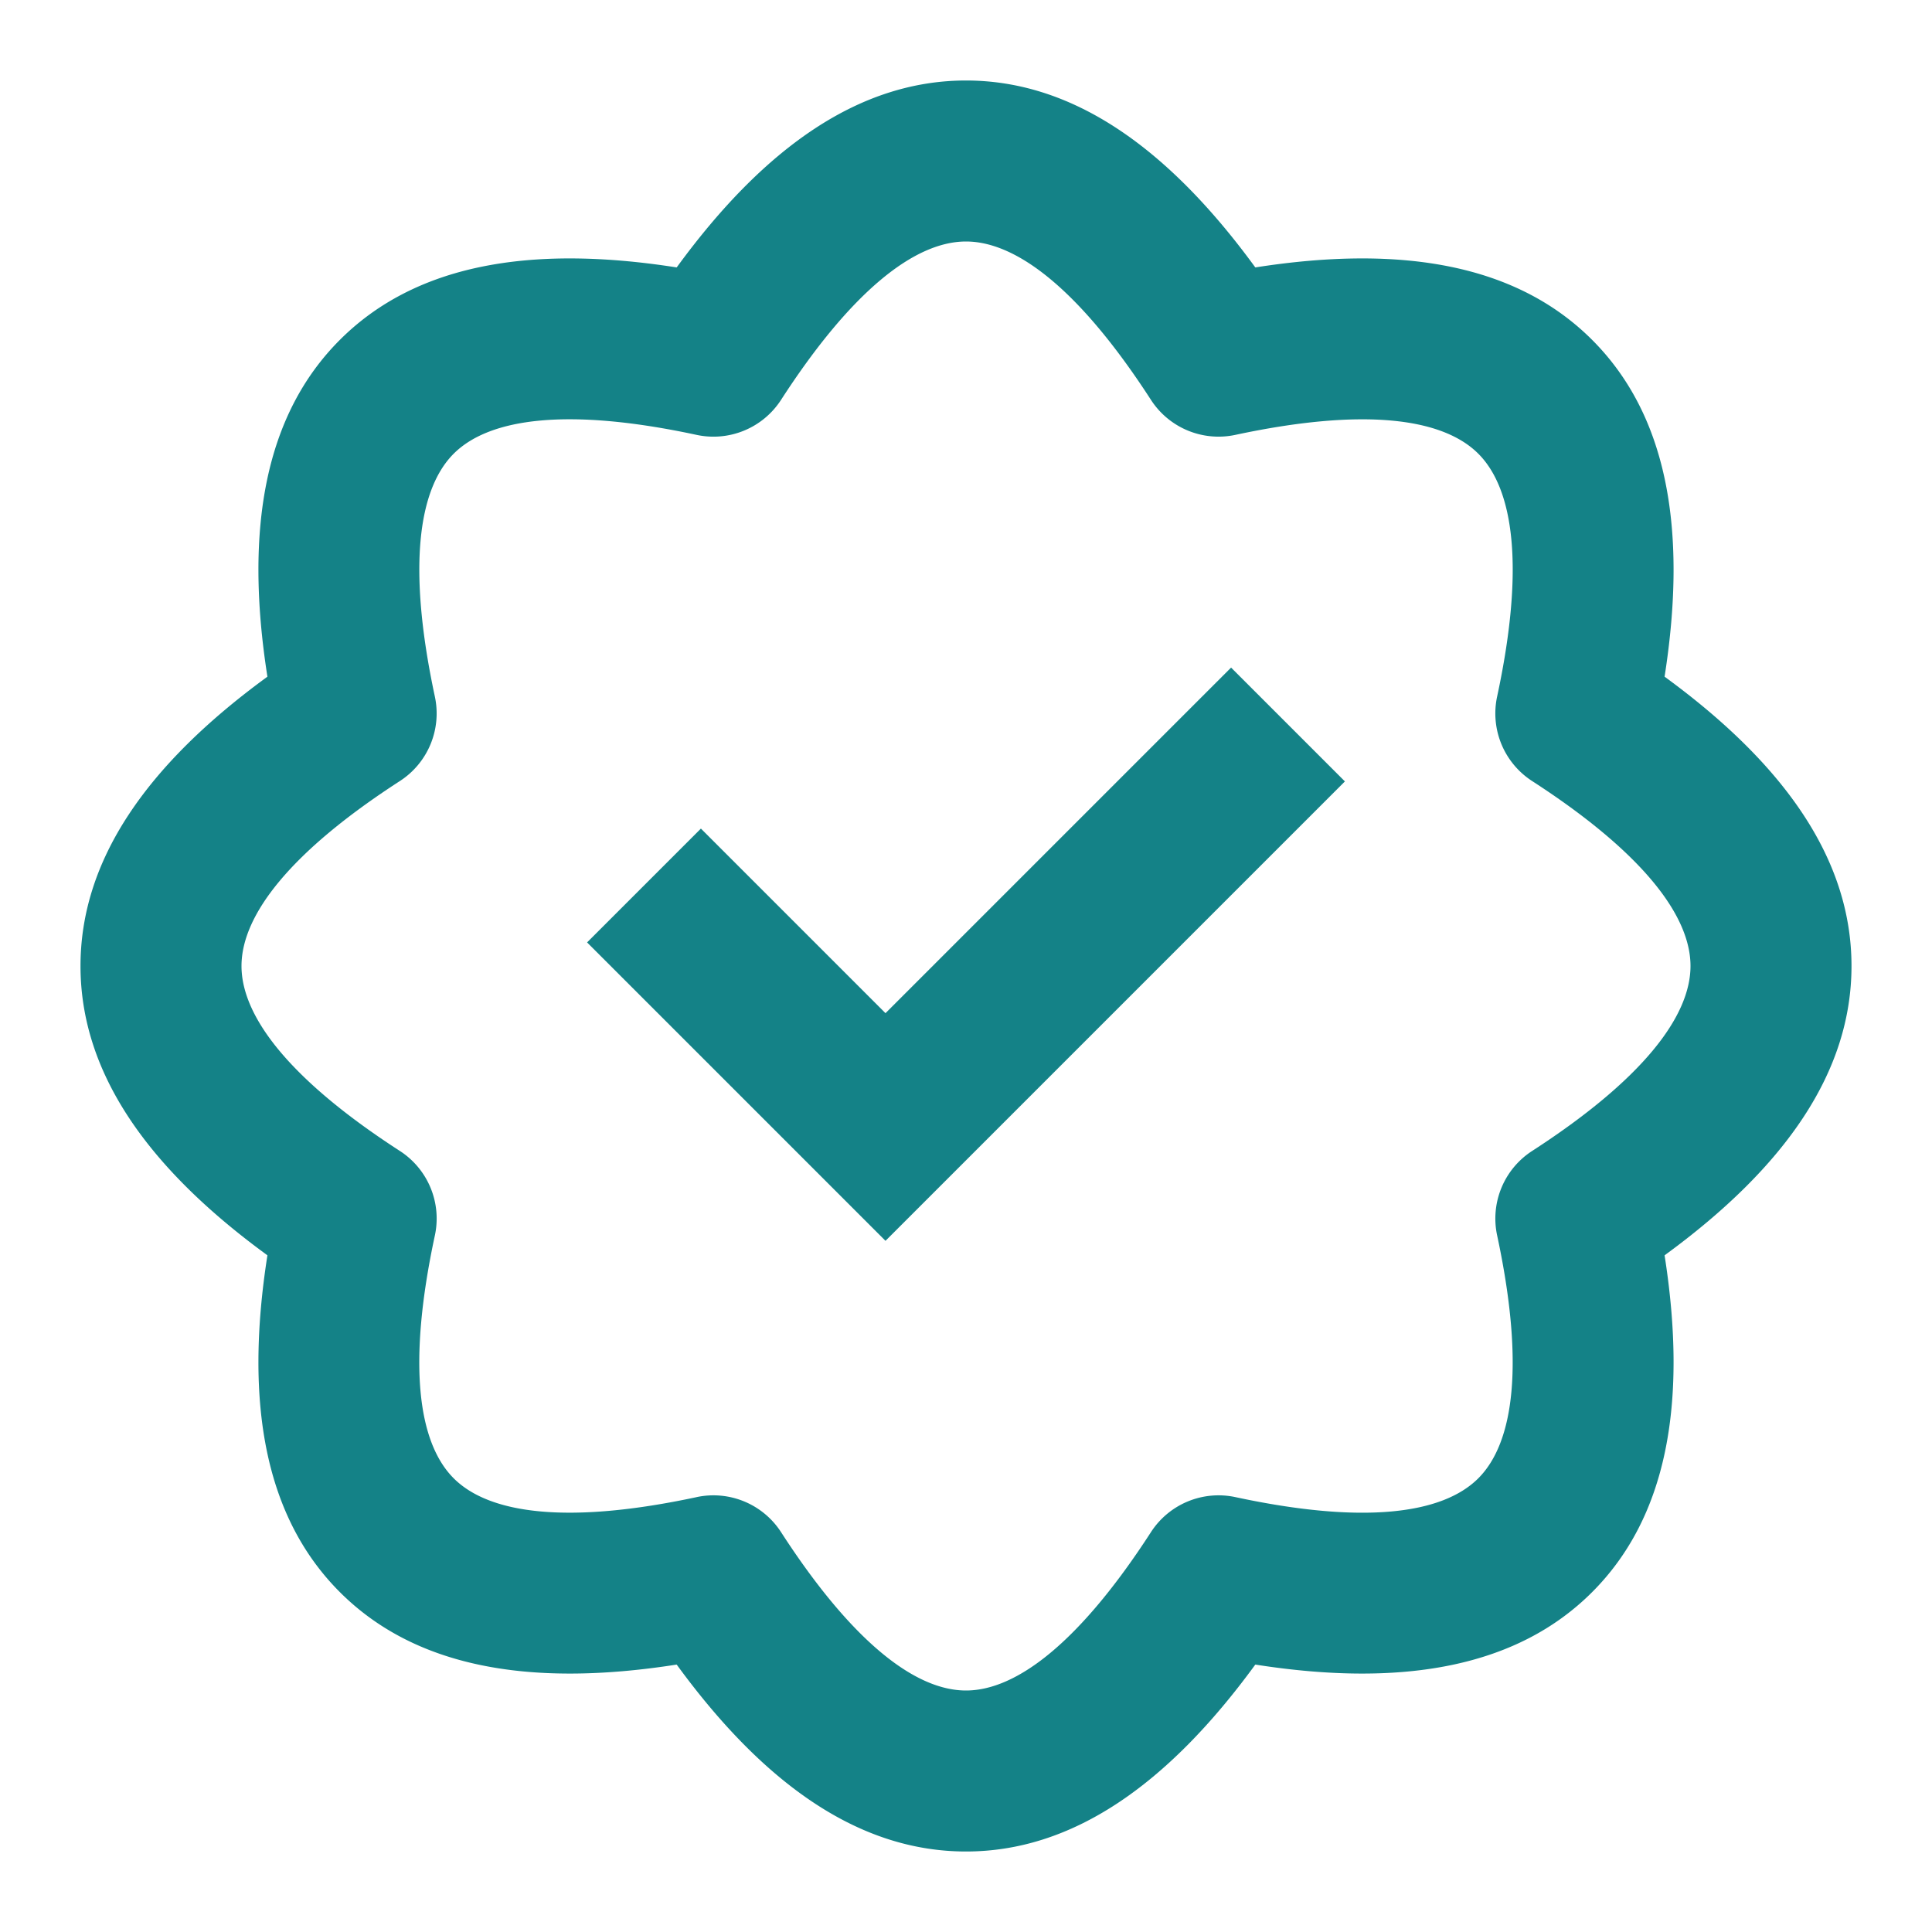
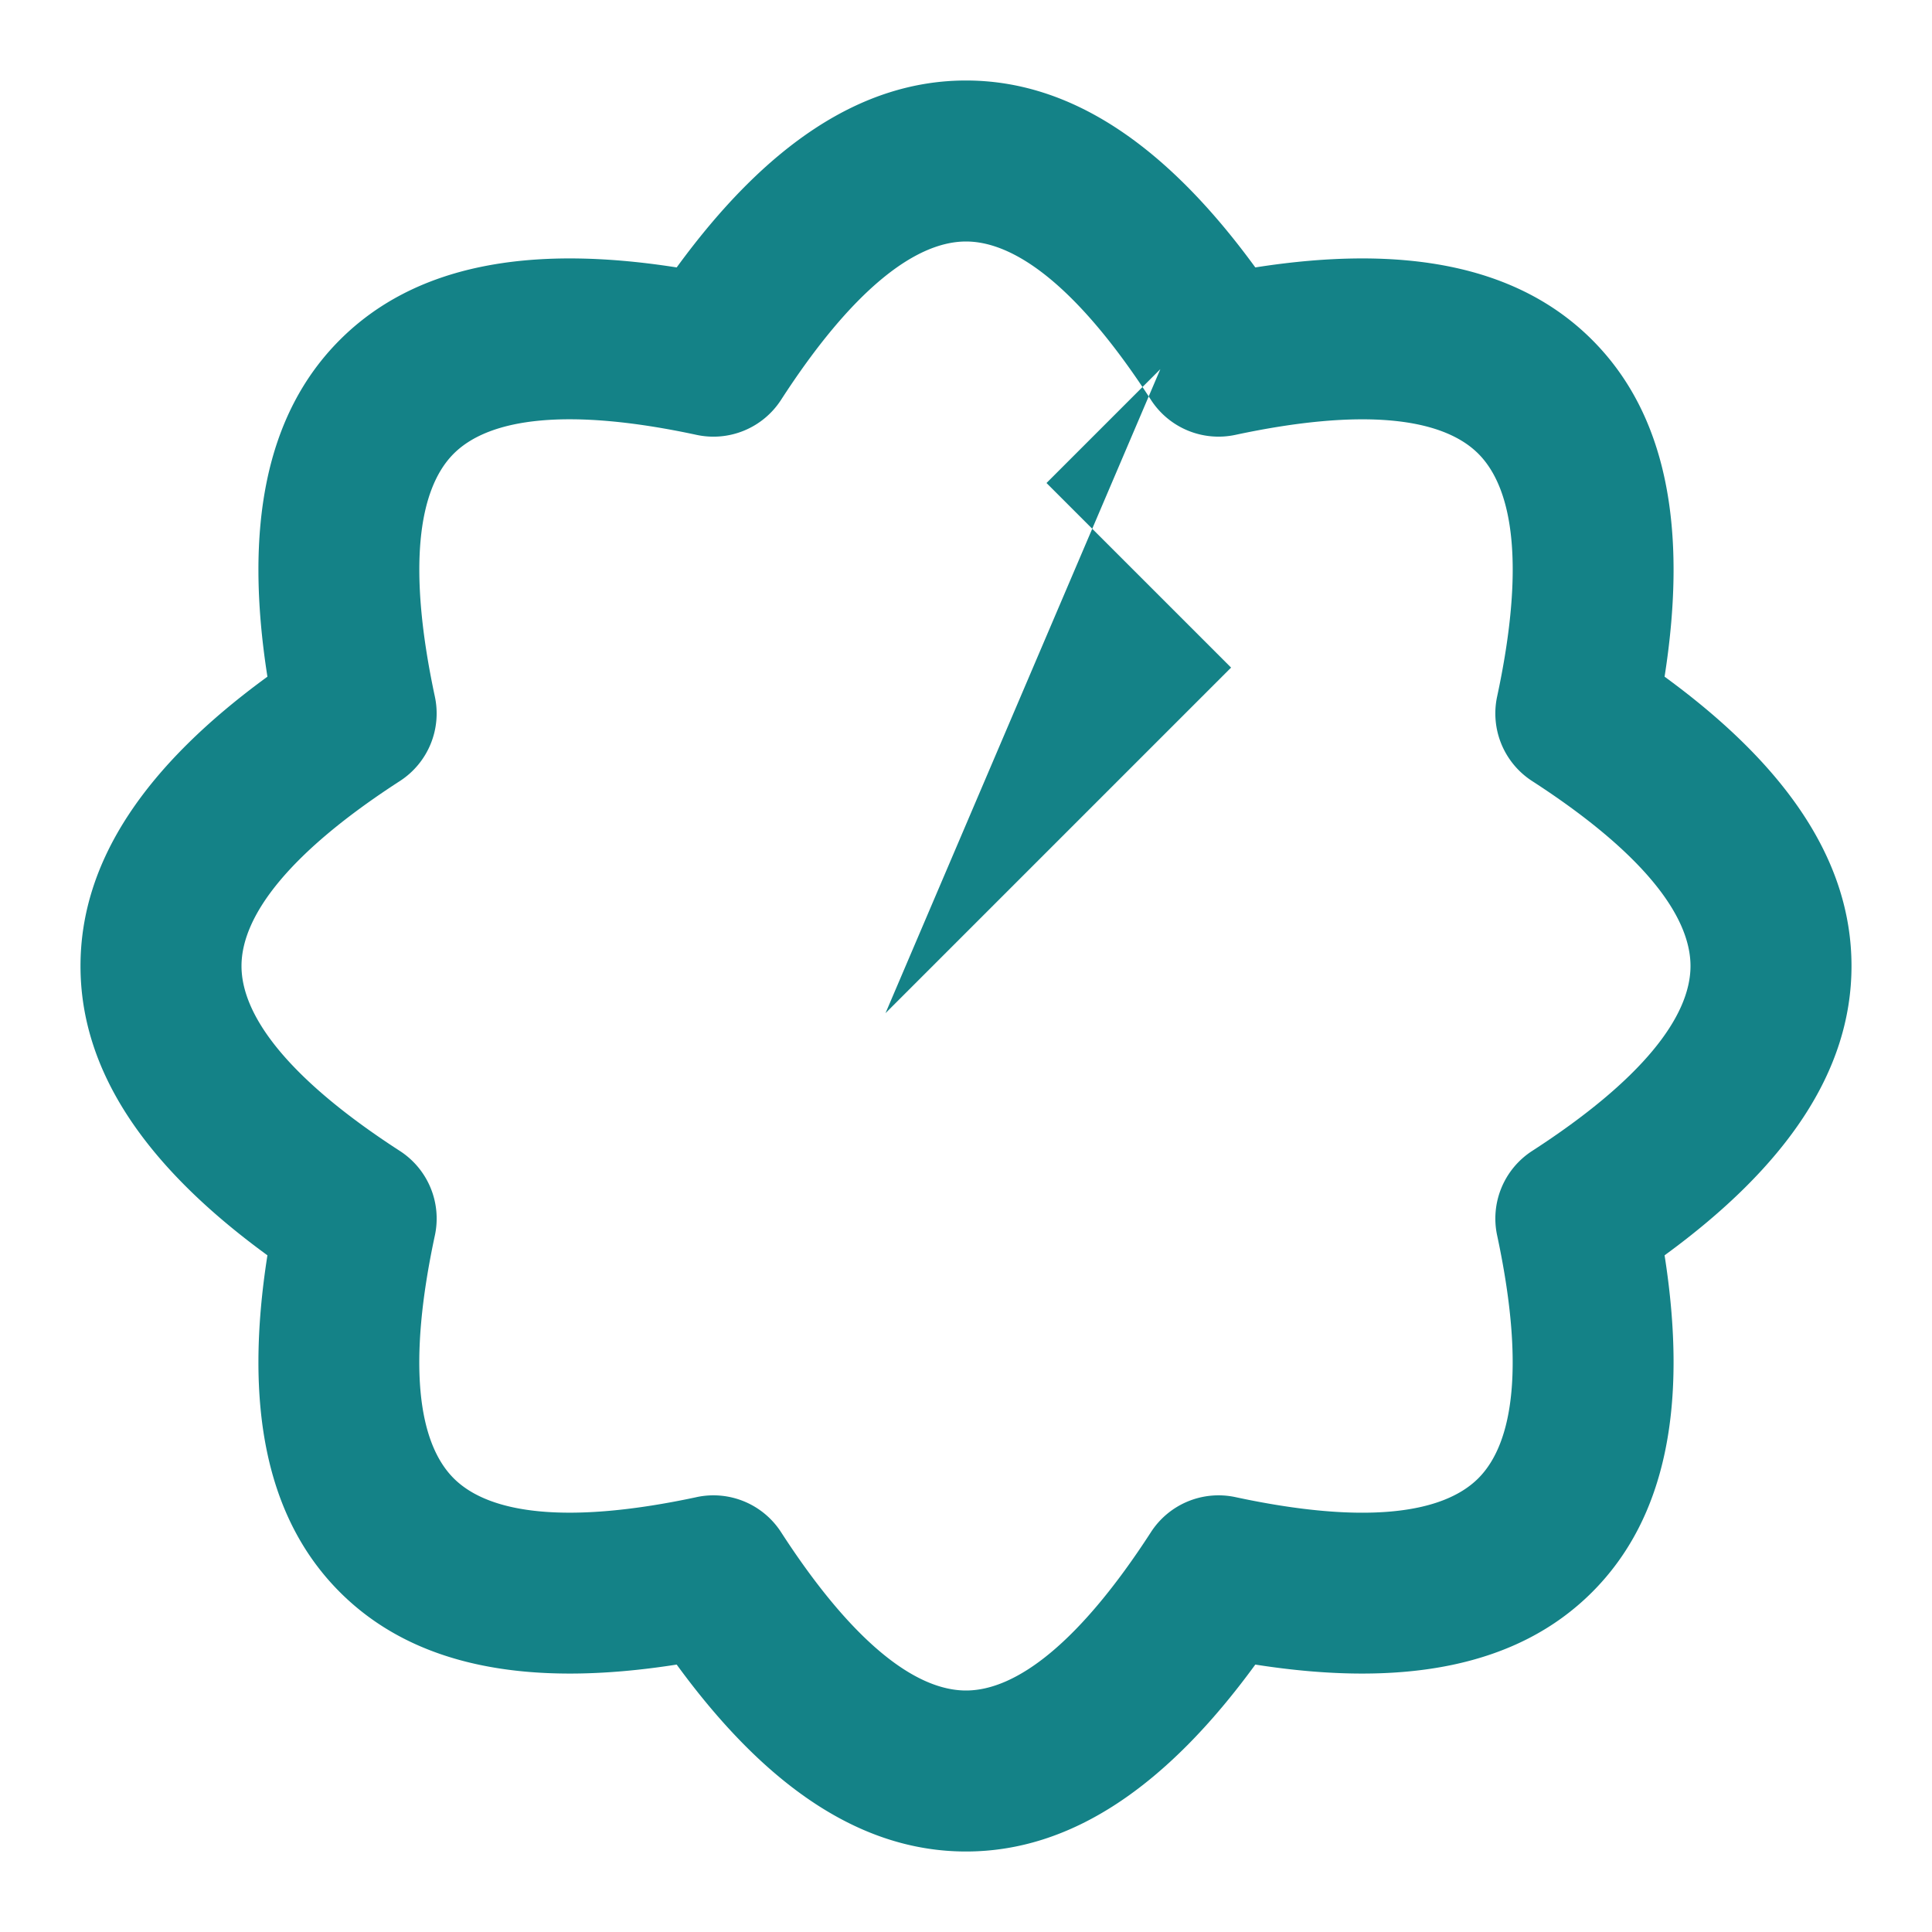
<svg xmlns="http://www.w3.org/2000/svg" viewBox="0 0 24 24">
-   <path d="M4.222 19.778c-.924-.924-1.19-2.334-.9-4.184C1.81 14.491 1 13.307 1 12s.81-2.491 2.322-3.594c-.29-1.85-.024-3.26.9-4.184.924-.924 2.334-1.19 4.184-.9C9.509 1.81 10.693 1 12 1s2.491.81 3.594 2.322c1.85-.29 3.26-.024 4.184.9.924.924 1.19 2.334.9 4.184C22.19 9.509 23 10.693 23 12s-.81 2.491-2.322 3.594c.29 1.85.024 3.26-.9 4.184-.924.924-2.334 1.19-4.184.9C14.491 22.19 13.307 23 12 23s-2.491-.81-3.594-2.322c-1.85.29-3.26.024-4.184-.9Zm4.43-1.18a1 1 0 0 1 1.05.434C10.582 20.393 11.368 21 12 21c.632 0 1.418-.607 2.298-1.968a1 1 0 0 1 1.05-.434c1.584.34 2.569.213 3.016-.234.447-.447.573-1.432.234-3.017a1 1 0 0 1 .434-1.049C20.393 13.418 21 12.632 21 12c0-.632-.607-1.418-1.968-2.298a1 1 0 0 1-.434-1.05c.34-1.584.213-2.569-.234-3.016-.447-.447-1.432-.573-3.017-.234a1 1 0 0 1-1.049-.434C13.418 3.607 12.632 3 12 3c-.632 0-1.418.607-2.298 1.968a1 1 0 0 1-1.05.434c-1.584-.34-2.569-.213-3.016.234-.447.447-.573 1.432-.234 3.017a1 1 0 0 1-.434 1.049C3.607 10.582 3 11.368 3 12c0 .632.607 1.418 1.968 2.298a1 1 0 0 1 .434 1.05c-.34 1.584-.213 2.569.234 3.016.447.447 1.432.573 3.017.234ZM11 12.586l4.293-4.293 1.414 1.414L11 15.414l-3.707-3.707 1.414-1.414L11 12.586Z" fill-rule="evenodd" fill="#148287" class="fill-000000" />
+   <path d="M4.222 19.778c-.924-.924-1.19-2.334-.9-4.184C1.81 14.491 1 13.307 1 12s.81-2.491 2.322-3.594c-.29-1.85-.024-3.26.9-4.184.924-.924 2.334-1.19 4.184-.9C9.509 1.81 10.693 1 12 1s2.491.81 3.594 2.322c1.85-.29 3.26-.024 4.184.9.924.924 1.19 2.334.9 4.184C22.19 9.509 23 10.693 23 12s-.81 2.491-2.322 3.594c.29 1.85.024 3.26-.9 4.184-.924.924-2.334 1.19-4.184.9C14.491 22.19 13.307 23 12 23s-2.491-.81-3.594-2.322c-1.85.29-3.26.024-4.184-.9Zm4.43-1.18a1 1 0 0 1 1.05.434C10.582 20.393 11.368 21 12 21c.632 0 1.418-.607 2.298-1.968a1 1 0 0 1 1.05-.434c1.584.34 2.569.213 3.016-.234.447-.447.573-1.432.234-3.017a1 1 0 0 1 .434-1.049C20.393 13.418 21 12.632 21 12c0-.632-.607-1.418-1.968-2.298a1 1 0 0 1-.434-1.05c.34-1.584.213-2.569-.234-3.016-.447-.447-1.432-.573-3.017-.234a1 1 0 0 1-1.049-.434C13.418 3.607 12.632 3 12 3c-.632 0-1.418.607-2.298 1.968a1 1 0 0 1-1.05.434c-1.584-.34-2.569-.213-3.016.234-.447.447-.573 1.432-.234 3.017a1 1 0 0 1-.434 1.049C3.607 10.582 3 11.368 3 12c0 .632.607 1.418 1.968 2.298a1 1 0 0 1 .434 1.05c-.34 1.584-.213 2.569.234 3.016.447.447 1.432.573 3.017.234ZM11 12.586l4.293-4.293 1.414 1.414l-3.707-3.707 1.414-1.414L11 12.586Z" fill-rule="evenodd" fill="#148287" class="fill-000000" />
</svg>